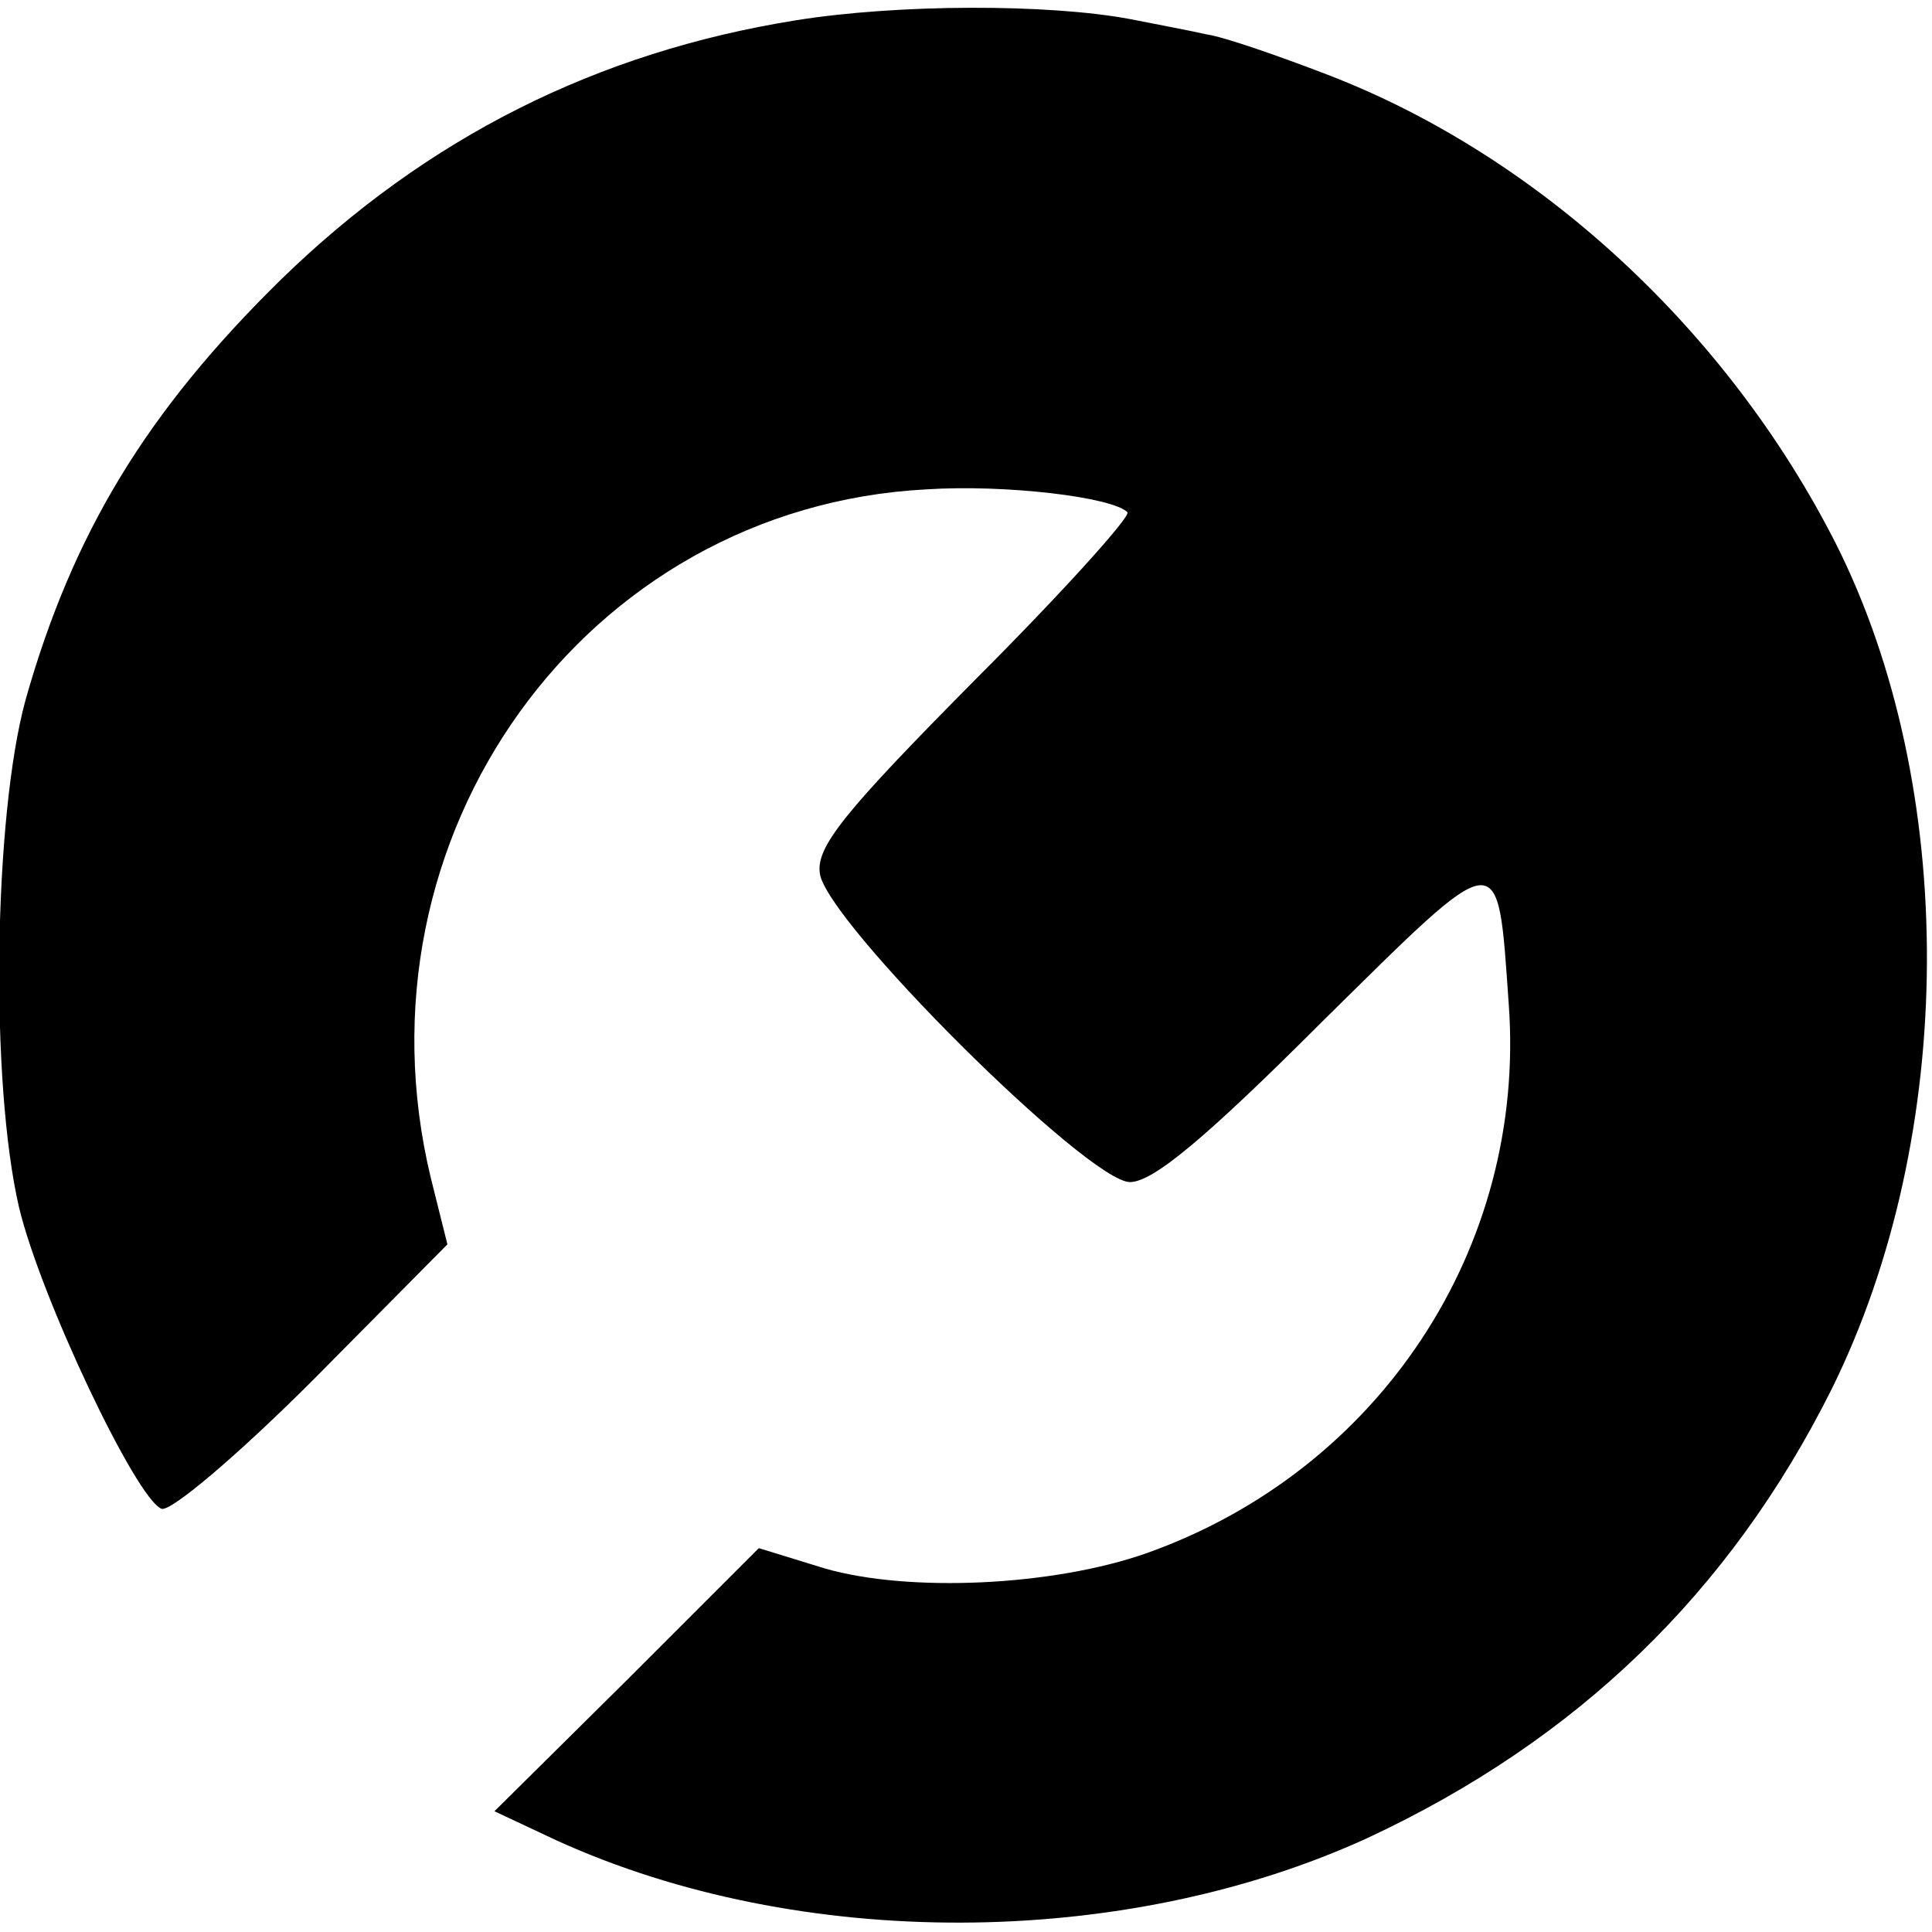
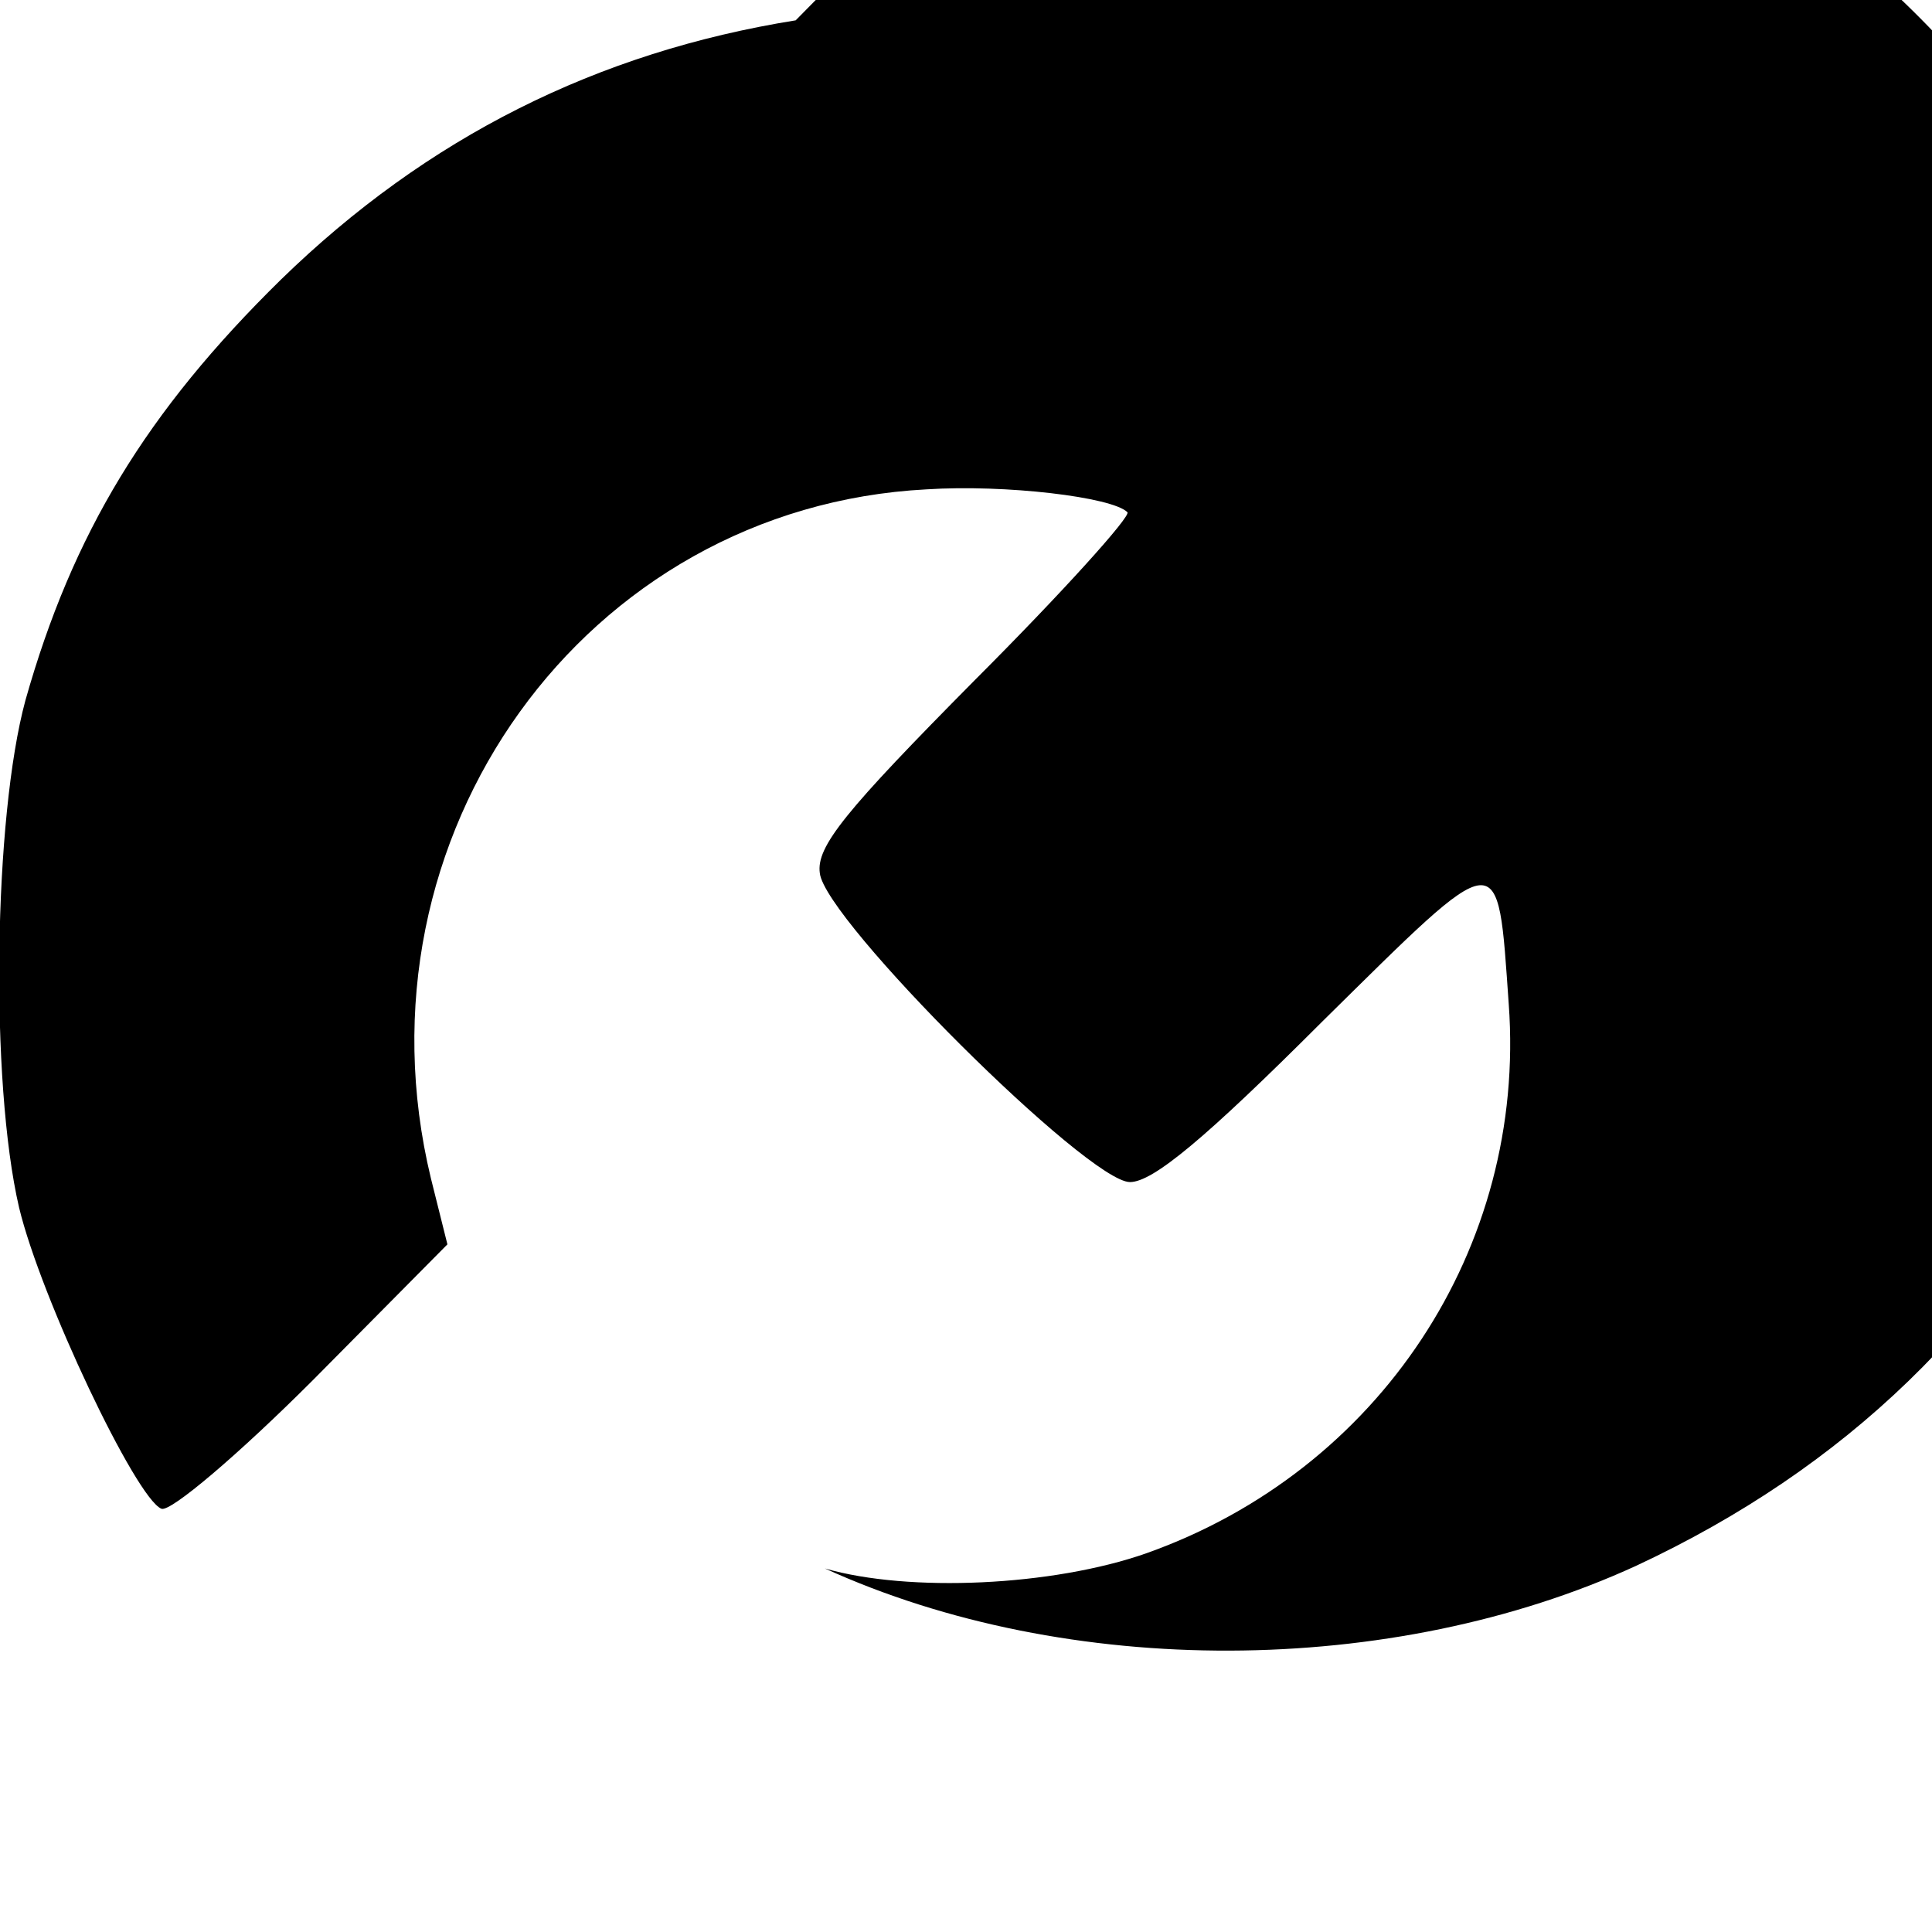
<svg xmlns="http://www.w3.org/2000/svg" version="1.0" width="152pt" height="152pt" viewBox="0 0 152 152" preserveAspectRatio="xMidYMid meet">
  <g transform="translate(0,152) scale(0.1,-0.1)" fill="#000000" stroke="none">
-     <path d="M626 1504 c-156 -25 -290 -92 -405 -204 -106 -104 -164 -200 -201 -331 -25 -92 -28 -300 -5 -399 17 -71 92 -229 112 -237 7 -3 61 43 119 101 l106 107 -13 52 c-65 269 121 528 390 542 62 4 146 -6 158 -18 3 -3 -51 -63 -120 -132 -102 -103 -125 -131 -122 -152 4 -37 211 -243 244 -243 18 0 59 34 151 126 143 141 138 141 147 14 14 -192 -102 -367 -285 -432 -74 -26 -187 -31 -253 -12 l-52 16 -104 -104 -104 -103 49 -23 c191 -87 446 -86 638 2 165 77 285 193 365 353 99 200 100 474 3 666 -85 167 -233 304 -399 368 -39 15 -82 30 -96 32 -13 3 -40 8 -60 12 -64 12 -182 12 -263 -1z" />
+     <path d="M626 1504 c-156 -25 -290 -92 -405 -204 -106 -104 -164 -200 -201 -331 -25 -92 -28 -300 -5 -399 17 -71 92 -229 112 -237 7 -3 61 43 119 101 l106 107 -13 52 c-65 269 121 528 390 542 62 4 146 -6 158 -18 3 -3 -51 -63 -120 -132 -102 -103 -125 -131 -122 -152 4 -37 211 -243 244 -243 18 0 59 34 151 126 143 141 138 141 147 14 14 -192 -102 -367 -285 -432 -74 -26 -187 -31 -253 -12 c191 -87 446 -86 638 2 165 77 285 193 365 353 99 200 100 474 3 666 -85 167 -233 304 -399 368 -39 15 -82 30 -96 32 -13 3 -40 8 -60 12 -64 12 -182 12 -263 -1z" />
  </g>
</svg>